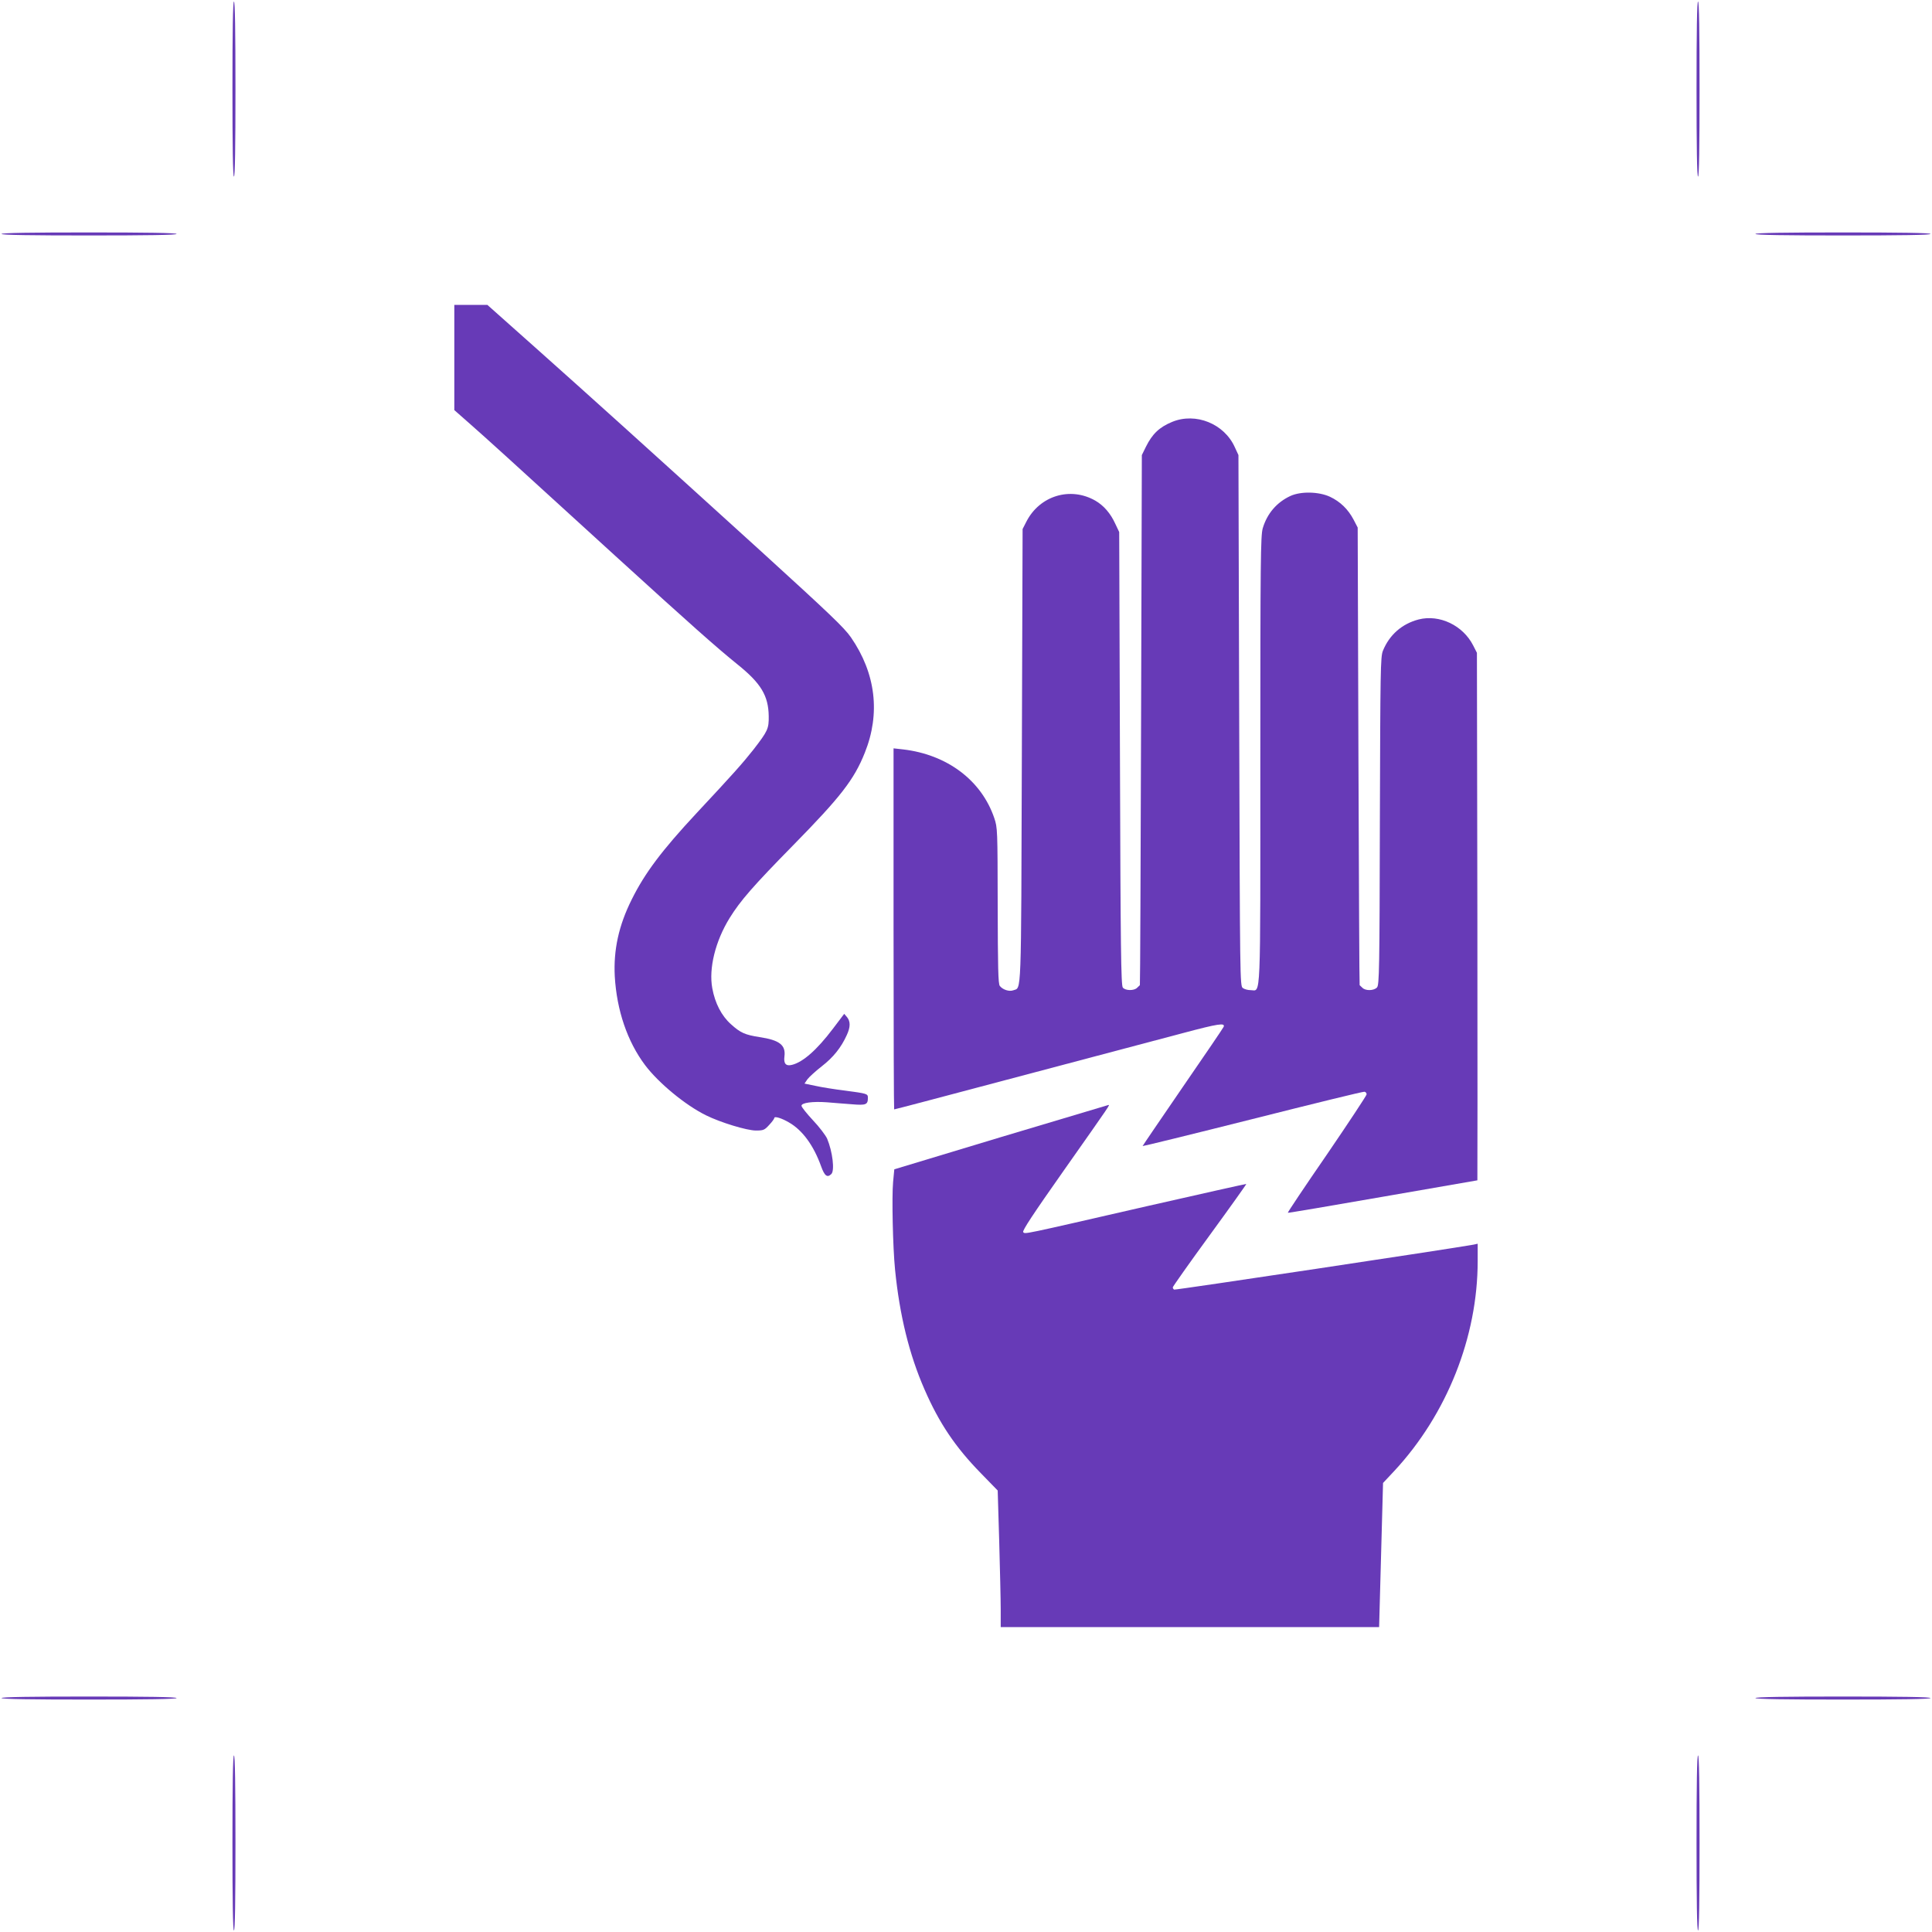
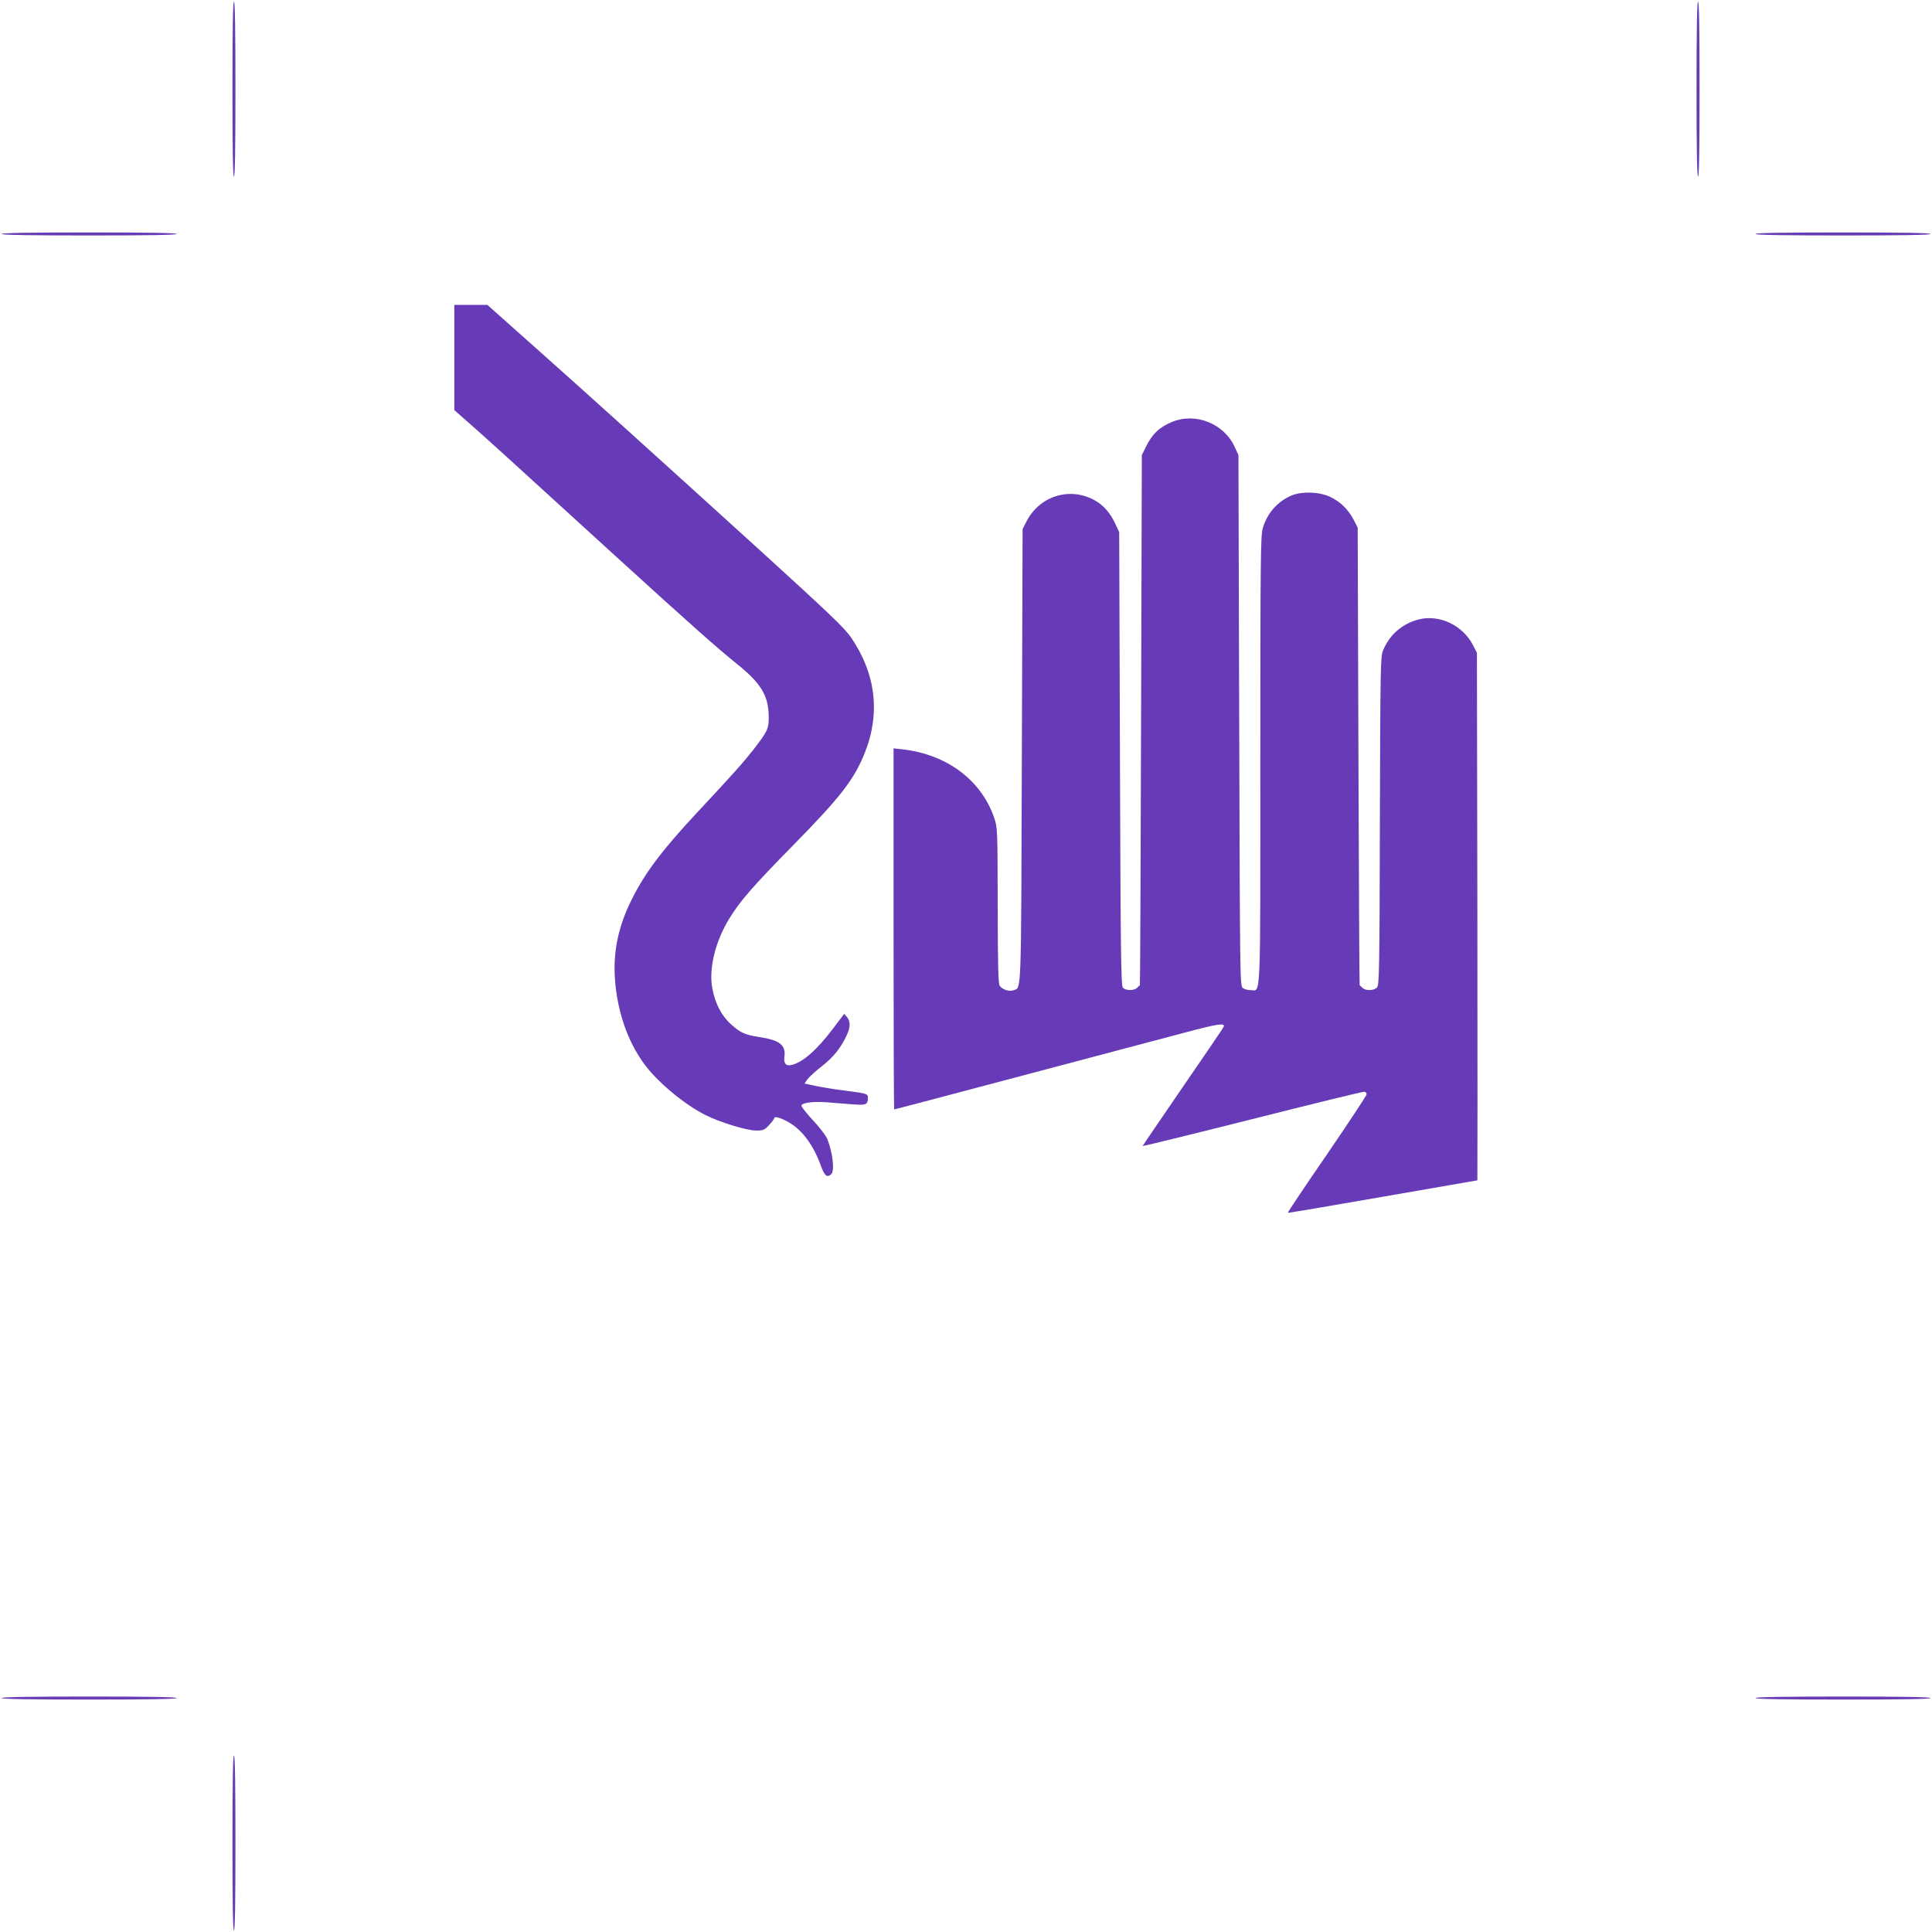
<svg xmlns="http://www.w3.org/2000/svg" version="1.0" width="1280pt" height="1280pt" viewBox="0 0 1280 1280" preserveAspectRatio="xMidYMid meet">
  <g transform="translate(0,1280) scale(0.1,-0.1)" fill="#673ab7" stroke="none">
    <path d="M1540 12210 c0 -380 3 -580 10 -580 7 0 10 200 10 580 0 380 -3 580 -10 580 -7 0 -10 -200 -10 -580z" />
    <path d="M11240 12210 c0 -380 3 -580 10 -580 7 0 10 200 10 580 0 380 -3 580 -10 580 -7 0 -10 -200 -10 -580z" />
    <path d="M10 11250 c0 -7 200 -10 580 -10 380 0 580 3 580 10 0 7 -200 10 -580 10 -380 0 -580 -3 -580 -10z" />
    <path d="M11630 11250 c0 -7 200 -10 580 -10 380 0 580 3 580 10 0 7 -200 10 -580 10 -380 0 -580 -3 -580 -10z" />
    <path d="M3010 10431 l0 -348 110 -97 c109 -96 225 -201 960 -872 497 -453 670 -606 805 -715 157 -126 206 -208 208 -344 1 -83 -6 -98 -101 -221 -72 -91 -134 -161 -376 -420 -230 -247 -344 -398 -431 -574 -86 -172 -121 -334 -112 -508 13 -225 83 -432 201 -589 90 -119 267 -265 403 -332 97 -48 271 -101 331 -101 50 0 57 3 88 37 19 20 34 41 34 46 0 14 49 -1 98 -30 89 -51 163 -153 212 -290 23 -64 41 -78 68 -51 23 23 8 148 -28 234 -10 22 -52 78 -94 122 -42 45 -76 88 -76 96 0 20 74 30 169 23 42 -4 116 -9 164 -13 95 -8 107 -3 107 43 0 27 -5 28 -155 48 -66 8 -153 22 -193 31 l-72 15 19 28 c11 15 54 54 96 87 76 59 128 124 165 206 25 54 25 90 2 119 l-19 22 -75 -99 c-106 -140 -198 -221 -271 -239 -40 -10 -56 8 -50 55 10 76 -32 109 -165 129 -96 15 -126 28 -189 85 -63 56 -106 140 -124 239 -24 131 20 311 115 465 72 116 155 211 421 482 314 320 404 435 475 614 104 260 72 525 -92 763 -44 64 -142 157 -593 568 -815 740 -1128 1022 -1488 1343 l-328 292 -109 0 -110 0 0 -349z" />
    <path d="M7766 10005 c-85 -35 -132 -80 -174 -165 l-27 -55 -5 -1755 c-3 -965 -6 -1756 -8 -1757 -1 -1 -9 -9 -18 -17 -20 -21 -78 -20 -95 1 -12 13 -15 265 -19 1517 l-5 1501 -26 55 c-32 70 -77 121 -132 153 -166 95 -369 33 -457 -139 l-25 -49 -5 -1506 c-5 -1630 -2 -1529 -57 -1550 -27 -10 -70 4 -89 29 -11 13 -13 126 -14 532 -1 506 -1 516 -23 581 -85 249 -312 420 -604 454 l-63 7 0 -1196 c0 -658 2 -1196 4 -1196 5 0 301 78 741 195 132 35 395 105 585 155 190 50 455 120 589 156 233 62 279 69 268 41 -2 -6 -124 -186 -271 -399 -146 -213 -266 -389 -266 -391 0 -2 327 78 728 179 400 101 734 183 742 181 8 -1 15 -10 14 -18 -1 -8 -119 -187 -263 -398 -145 -210 -261 -384 -259 -386 1 -2 284 46 628 106 344 60 626 109 628 109 1 0 1 786 0 1748 l-3 1747 -25 49 c-68 133 -223 207 -361 172 -111 -29 -194 -102 -237 -208 -16 -40 -17 -128 -20 -1128 -2 -984 -4 -1086 -19 -1102 -20 -22 -76 -24 -97 -2 -9 8 -17 16 -18 17 -2 1 -5 684 -8 1517 l-5 1515 -27 52 c-37 70 -89 120 -157 152 -74 34 -192 37 -262 5 -90 -42 -154 -116 -183 -214 -14 -48 -16 -212 -16 -1535 0 -1641 5 -1525 -64 -1525 -18 0 -41 6 -52 14 -19 14 -19 47 -24 1773 l-5 1758 -24 52 c-70 156 -259 232 -415 168z" />
-     <path d="M6630 5266 l-705 -213 -8 -84 c-9 -97 -2 -430 13 -581 30 -302 94 -562 195 -793 97 -223 204 -382 373 -555 l112 -115 10 -335 c5 -184 10 -388 10 -452 l0 -118 1253 0 1254 0 13 478 13 477 75 80 c348 375 552 887 552 1390 l0 115 -27 -6 c-148 -27 -1978 -302 -1984 -298 -5 3 -9 9 -9 15 0 5 110 161 245 346 135 185 244 338 242 339 -1 1 -297 -65 -657 -147 -846 -194 -807 -186 -821 -172 -8 8 66 120 273 414 314 446 302 429 291 428 -4 -1 -325 -97 -713 -213z" />
    <path d="M10 1550 c0 -7 200 -10 580 -10 380 0 580 3 580 10 0 7 -200 10 -580 10 -380 0 -580 -3 -580 -10z" />
    <path d="M11630 1550 c0 -7 200 -10 580 -10 380 0 580 3 580 10 0 7 -200 10 -580 10 -380 0 -580 -3 -580 -10z" />
    <path d="M1540 590 c0 -380 3 -580 10 -580 7 0 10 200 10 580 0 380 -3 580 -10 580 -7 0 -10 -200 -10 -580z" />
-     <path d="M11240 590 c0 -380 3 -580 10 -580 7 0 10 200 10 580 0 380 -3 580 -10 580 -7 0 -10 -200 -10 -580z" />
  </g>
</svg>